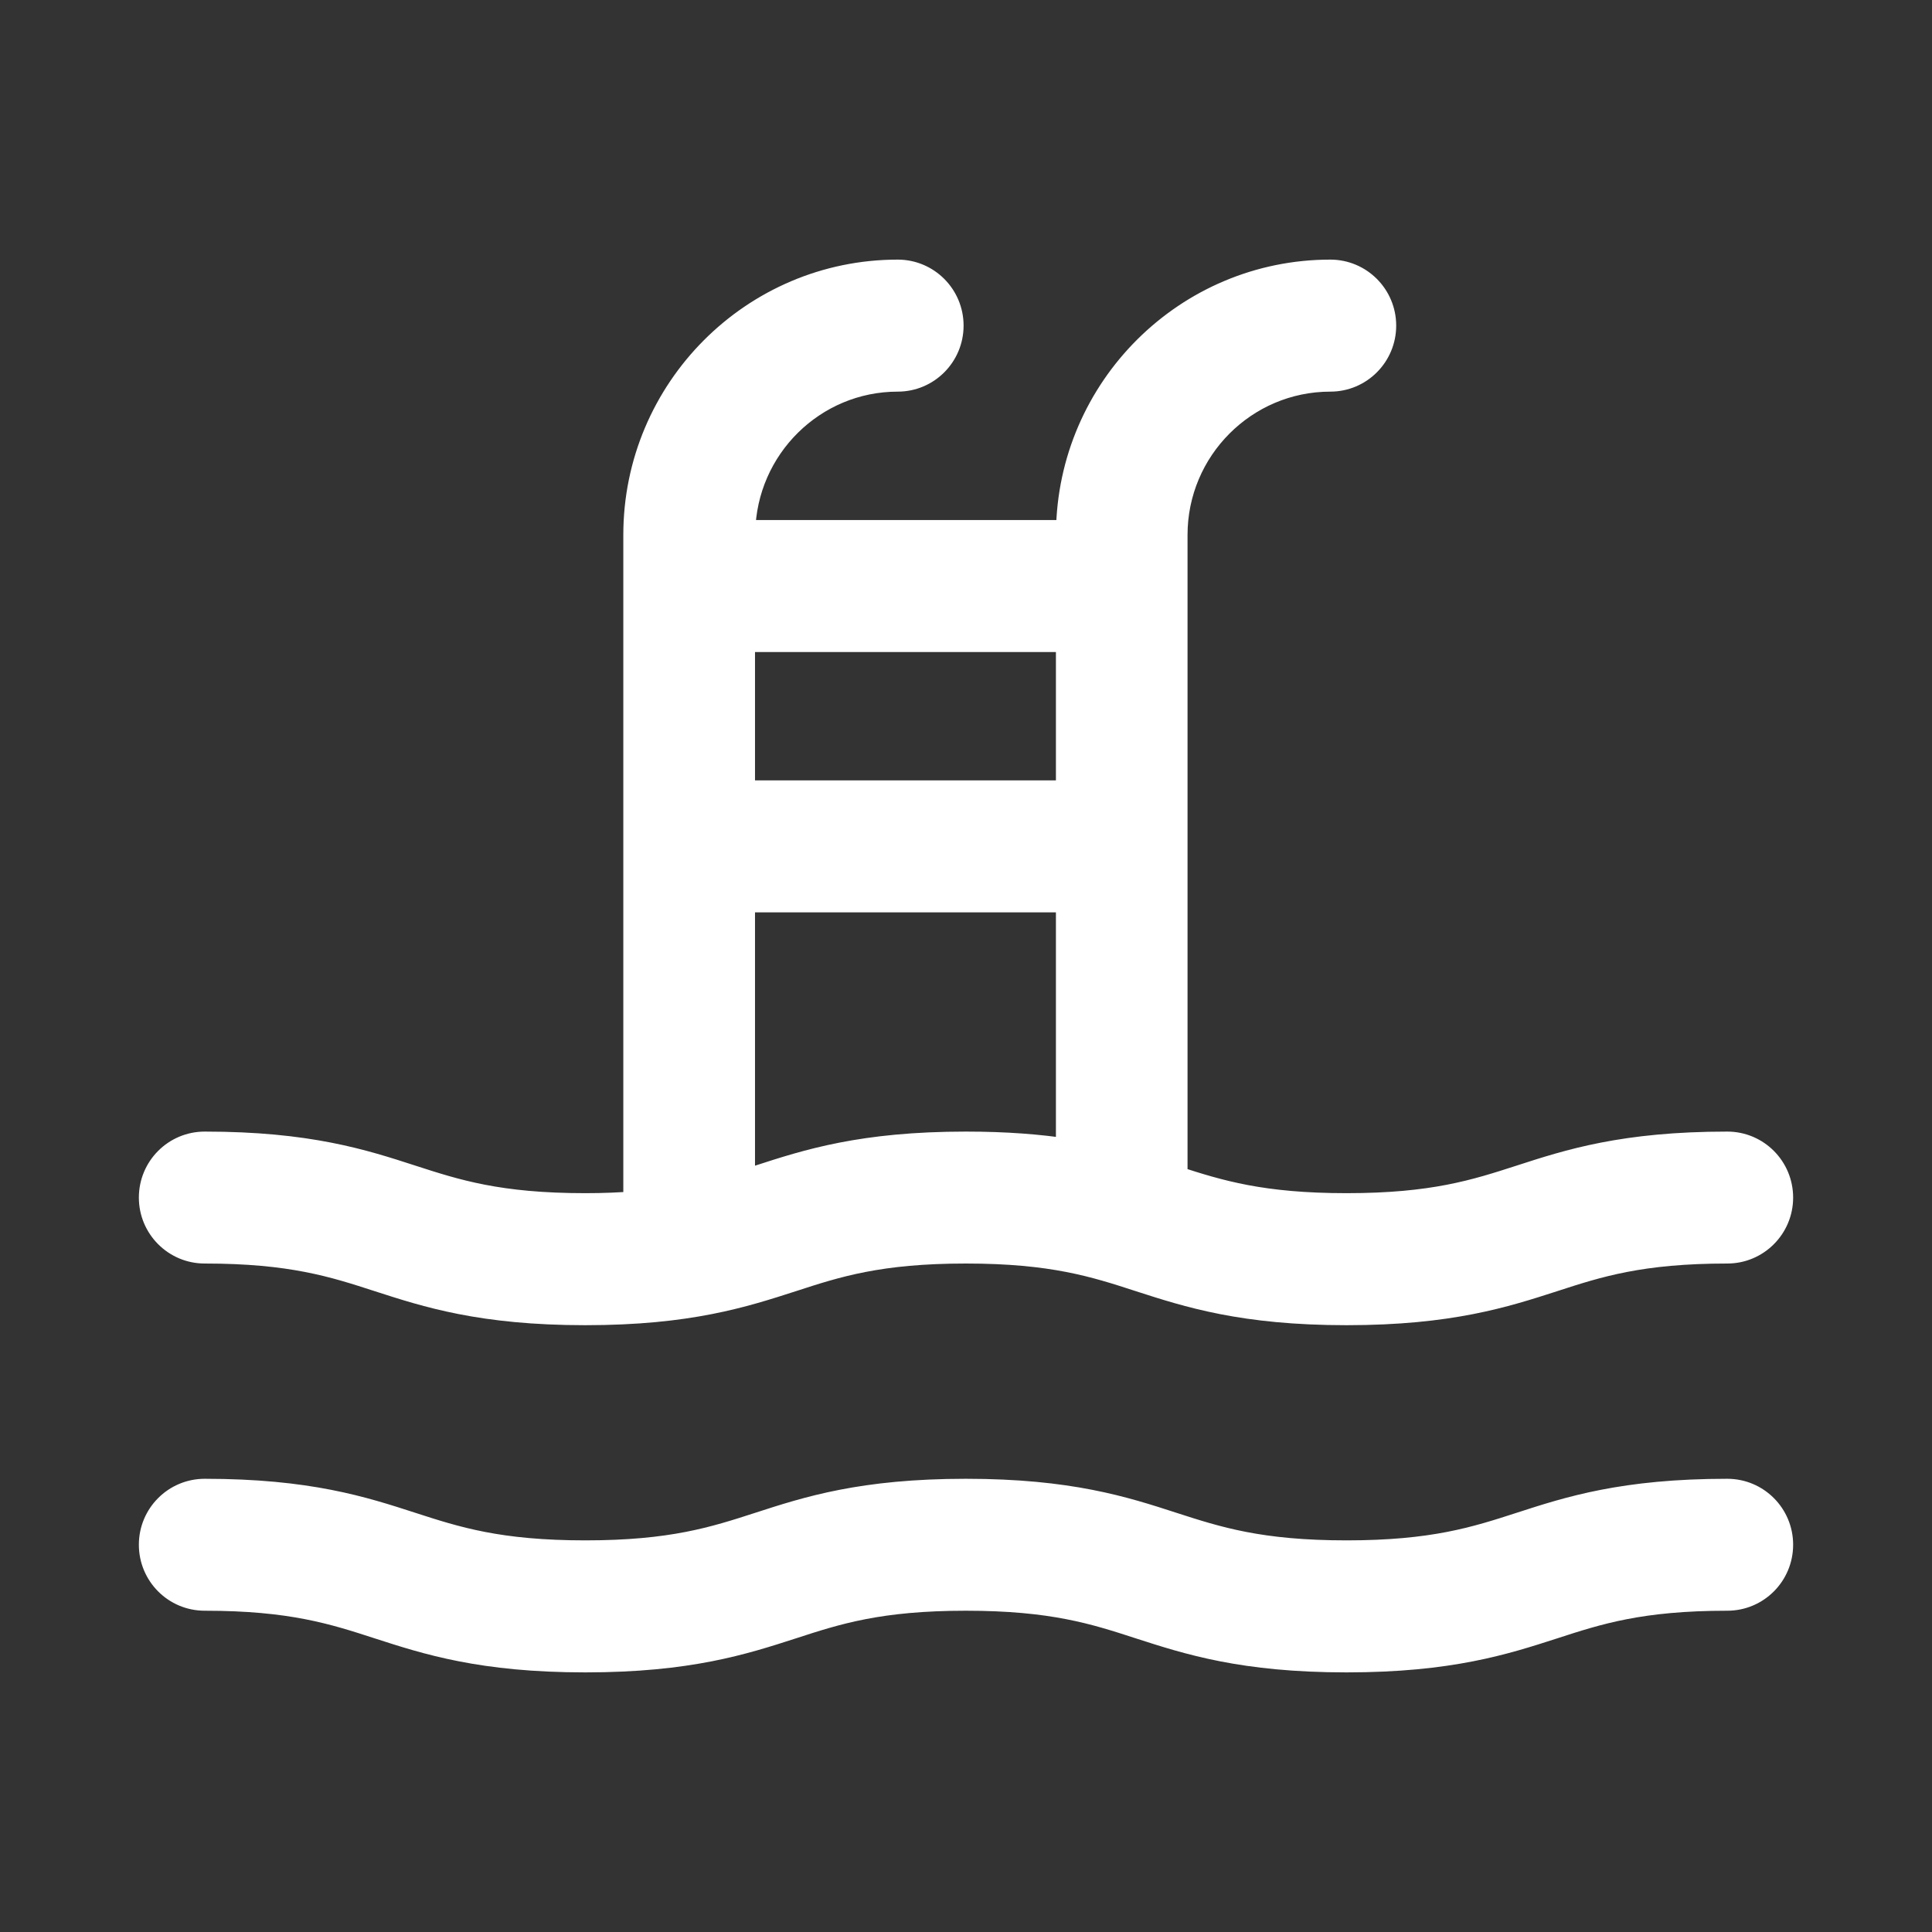
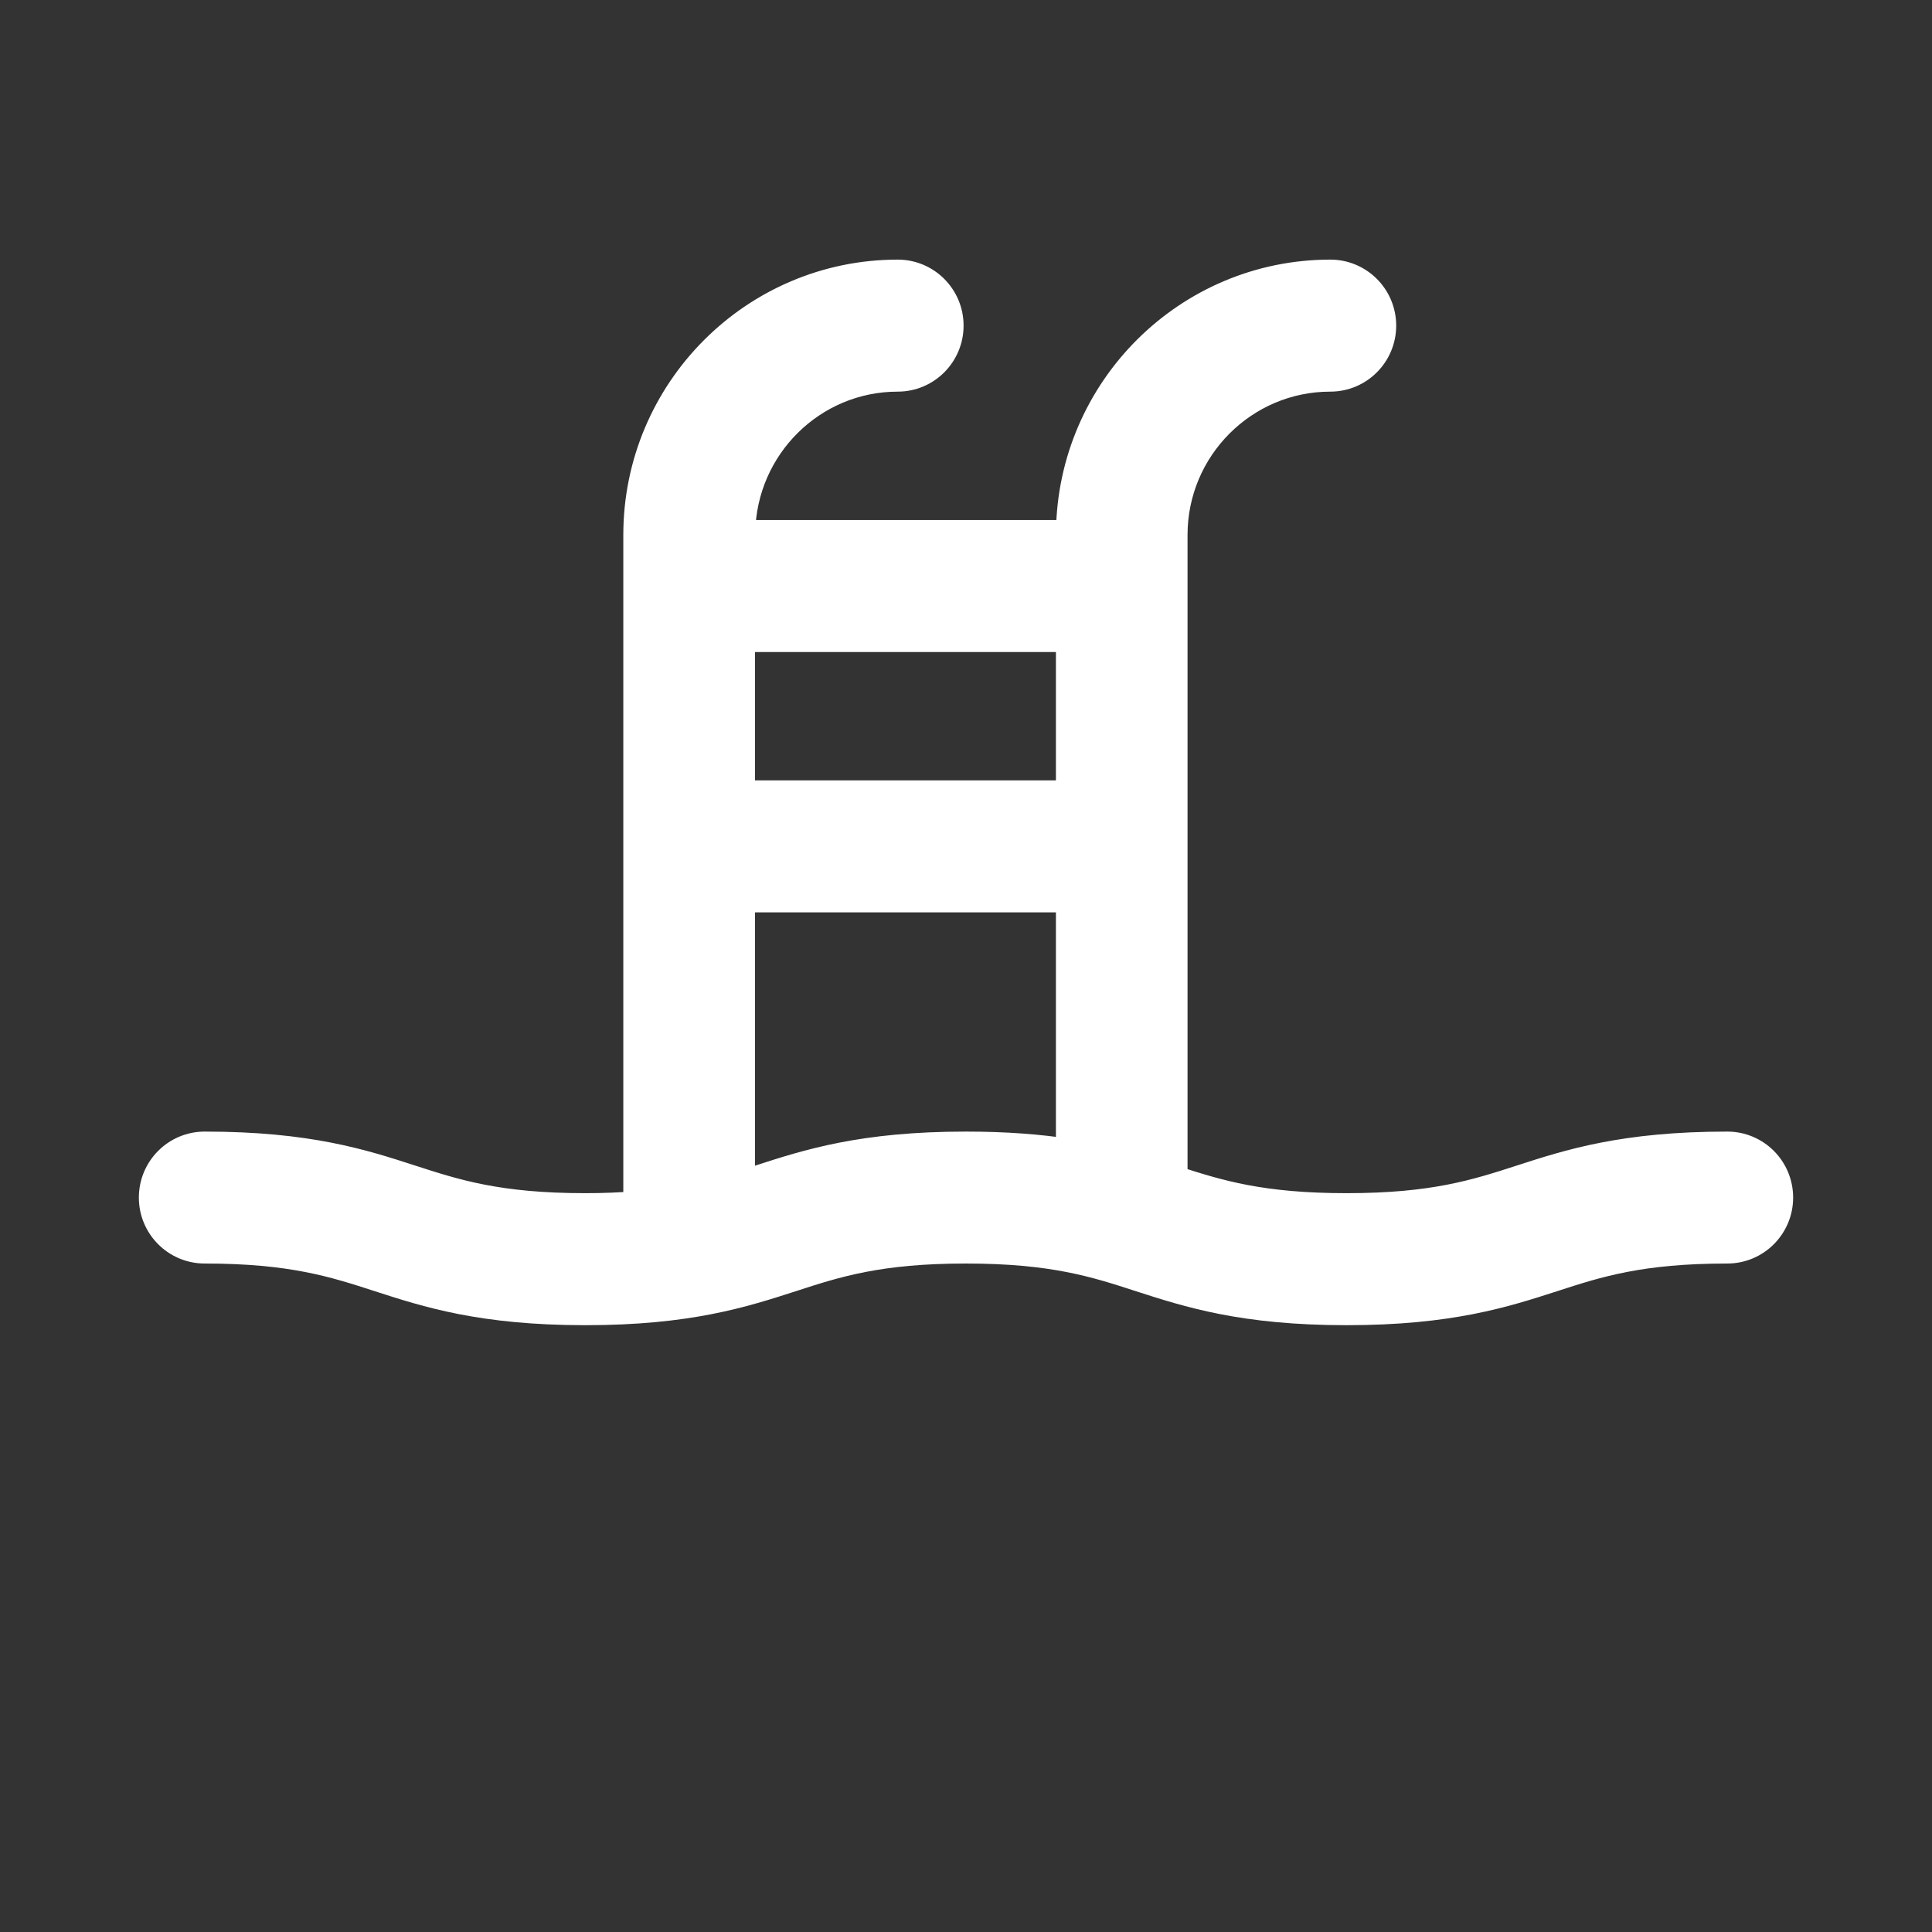
<svg xmlns="http://www.w3.org/2000/svg" width="24" height="24" viewBox="0 0 24 24" fill="none">
  <rect x="0" y="0" width="24" height="24" fill="#333333" stroke="none" />
  <path fill-rule="evenodd" clip-rule="evenodd" d="M9.229 11.184H13.267V14.295C12.915 14.241 12.505 14.207 11.998 14.207C10.711 14.207 10.03 14.427 9.429 14.622C9.362 14.643 9.295 14.665 9.229 14.686V11.184ZM9.229 9.844H13.267V7.95H9.229V9.844ZM2.543 15.546C3.619 15.546 4.145 15.716 4.702 15.897C5.302 16.091 5.983 16.312 7.271 16.312C8.558 16.312 9.238 16.091 9.84 15.897C10.396 15.716 10.921 15.546 11.998 15.546C13.075 15.546 13.601 15.716 14.157 15.897C14.758 16.091 15.44 16.312 16.727 16.312C18.014 16.312 18.696 16.091 19.297 15.897C19.854 15.716 20.38 15.546 21.457 15.546C21.826 15.546 22.125 15.246 22.125 14.877C22.125 14.506 21.826 14.207 21.457 14.207C20.17 14.207 19.488 14.427 18.887 14.622C18.33 14.802 17.805 14.972 16.727 14.972C15.672 14.972 15.146 14.809 14.602 14.633V6.645C14.602 5.581 15.465 4.715 16.526 4.715C16.895 4.715 17.194 4.415 17.194 4.045C17.194 3.675 16.895 3.375 16.526 3.375C14.74 3.375 13.287 4.823 13.268 6.61H9.232C9.252 5.562 10.104 4.715 11.152 4.715C11.521 4.715 11.82 4.415 11.82 4.045C11.82 3.675 11.521 3.375 11.152 3.375C9.355 3.375 7.893 4.842 7.893 6.645V14.948C7.706 14.963 7.503 14.972 7.271 14.972C6.194 14.972 5.668 14.802 5.112 14.622C4.511 14.427 3.83 14.207 2.543 14.207C2.174 14.207 1.875 14.506 1.875 14.877C1.875 15.246 2.174 15.546 2.543 15.546Z" fill="#fff" stroke="#fff" stroke-width="0.3" />
-   <path fill-rule="evenodd" clip-rule="evenodd" d="M21.457 18.52C20.17 18.52 19.488 18.74 18.887 18.935C18.331 19.115 17.805 19.285 16.727 19.285C15.65 19.285 15.124 19.115 14.567 18.935C13.966 18.74 13.285 18.52 11.998 18.52C10.711 18.52 10.03 18.74 9.429 18.935C8.873 19.115 8.347 19.285 7.271 19.285C6.194 19.285 5.668 19.115 5.112 18.935C4.511 18.74 3.83 18.52 2.543 18.52C2.174 18.52 1.875 18.819 1.875 19.189C1.875 19.56 2.174 19.859 2.543 19.859C3.619 19.859 4.145 20.029 4.702 20.21C5.302 20.404 5.983 20.625 7.271 20.625C8.558 20.625 9.239 20.404 9.84 20.21C10.396 20.029 10.921 19.859 11.998 19.859C13.075 19.859 13.601 20.029 14.157 20.21C14.758 20.404 15.44 20.625 16.727 20.625C18.015 20.625 18.696 20.404 19.297 20.21C19.854 20.029 20.38 19.859 21.457 19.859C21.826 19.859 22.125 19.56 22.125 19.189C22.125 18.819 21.826 18.52 21.457 18.52Z" fill="#fff" stroke="#fff" stroke-width="0.3" />
</svg>